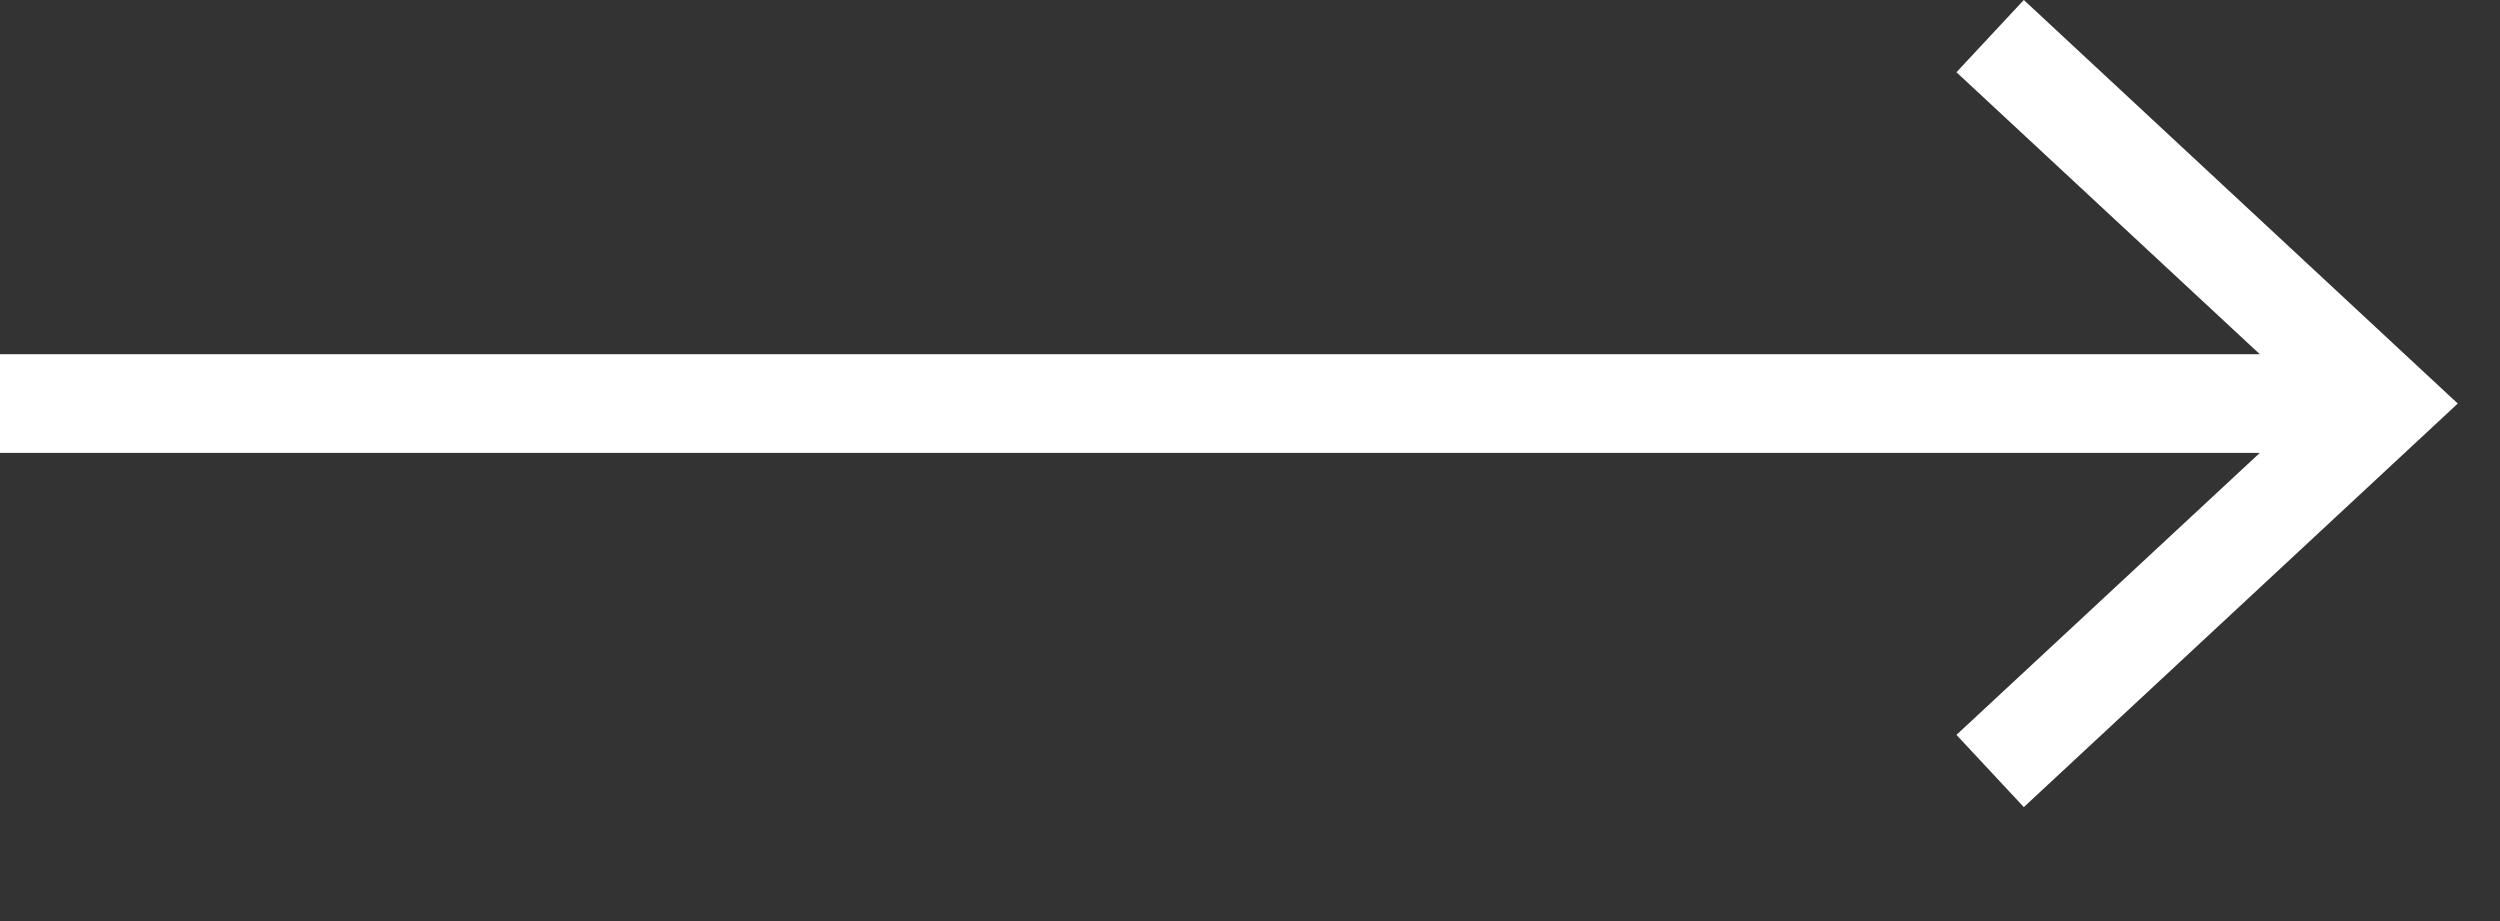
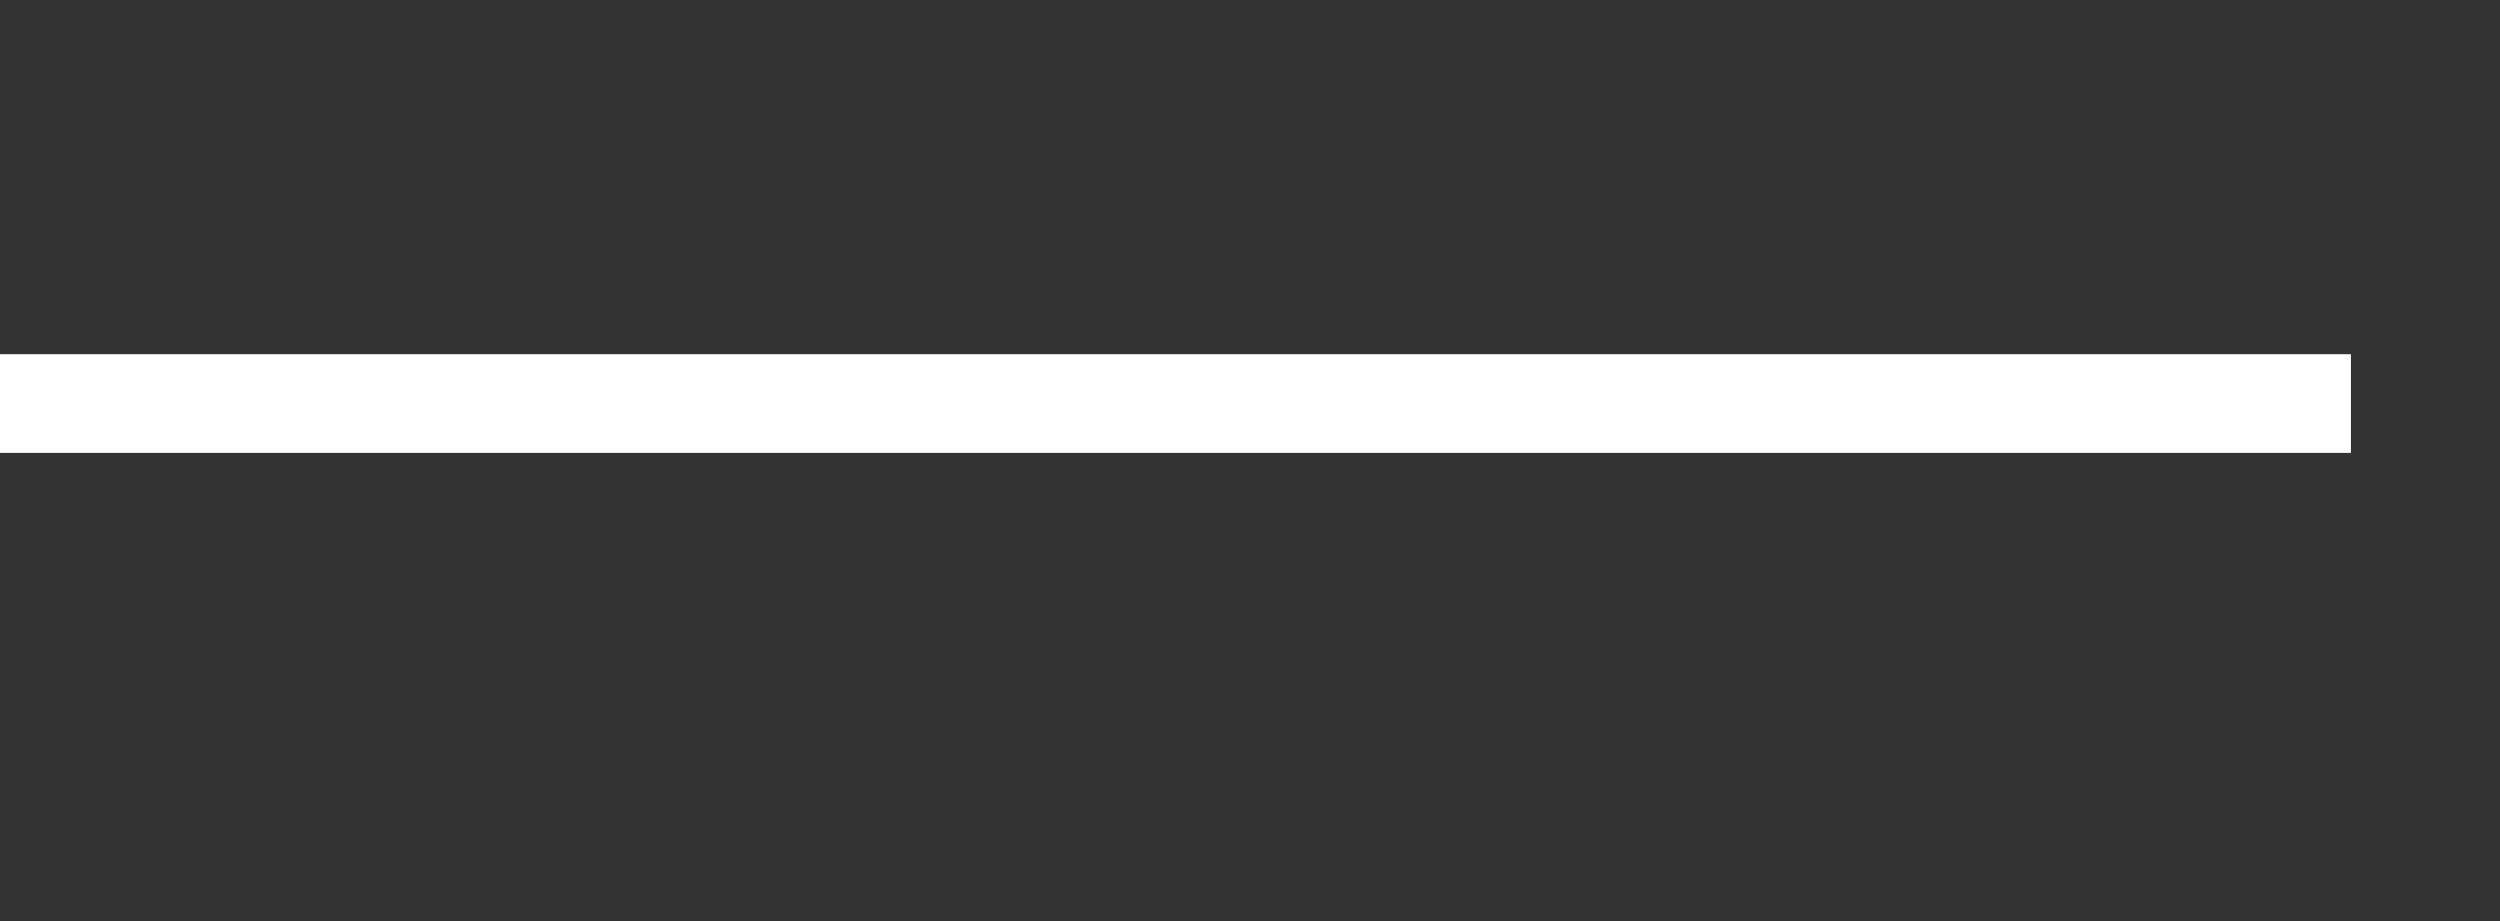
<svg xmlns="http://www.w3.org/2000/svg" width="19" height="7" viewBox="0 0 19 7" fill="none">
  <rect x="0" y="0" width="19" height="7" fill="#333333" stroke="none" />
  <path d="M0 3.067H17.867" stroke="white" stroke-width="0.75" />
-   <path d="M15.381 6.134L14.869 5.585L17.578 3.067L14.869 0.549L15.381 -2.76566e-05L18.679 3.067L15.381 6.134Z" fill="white" />
</svg>